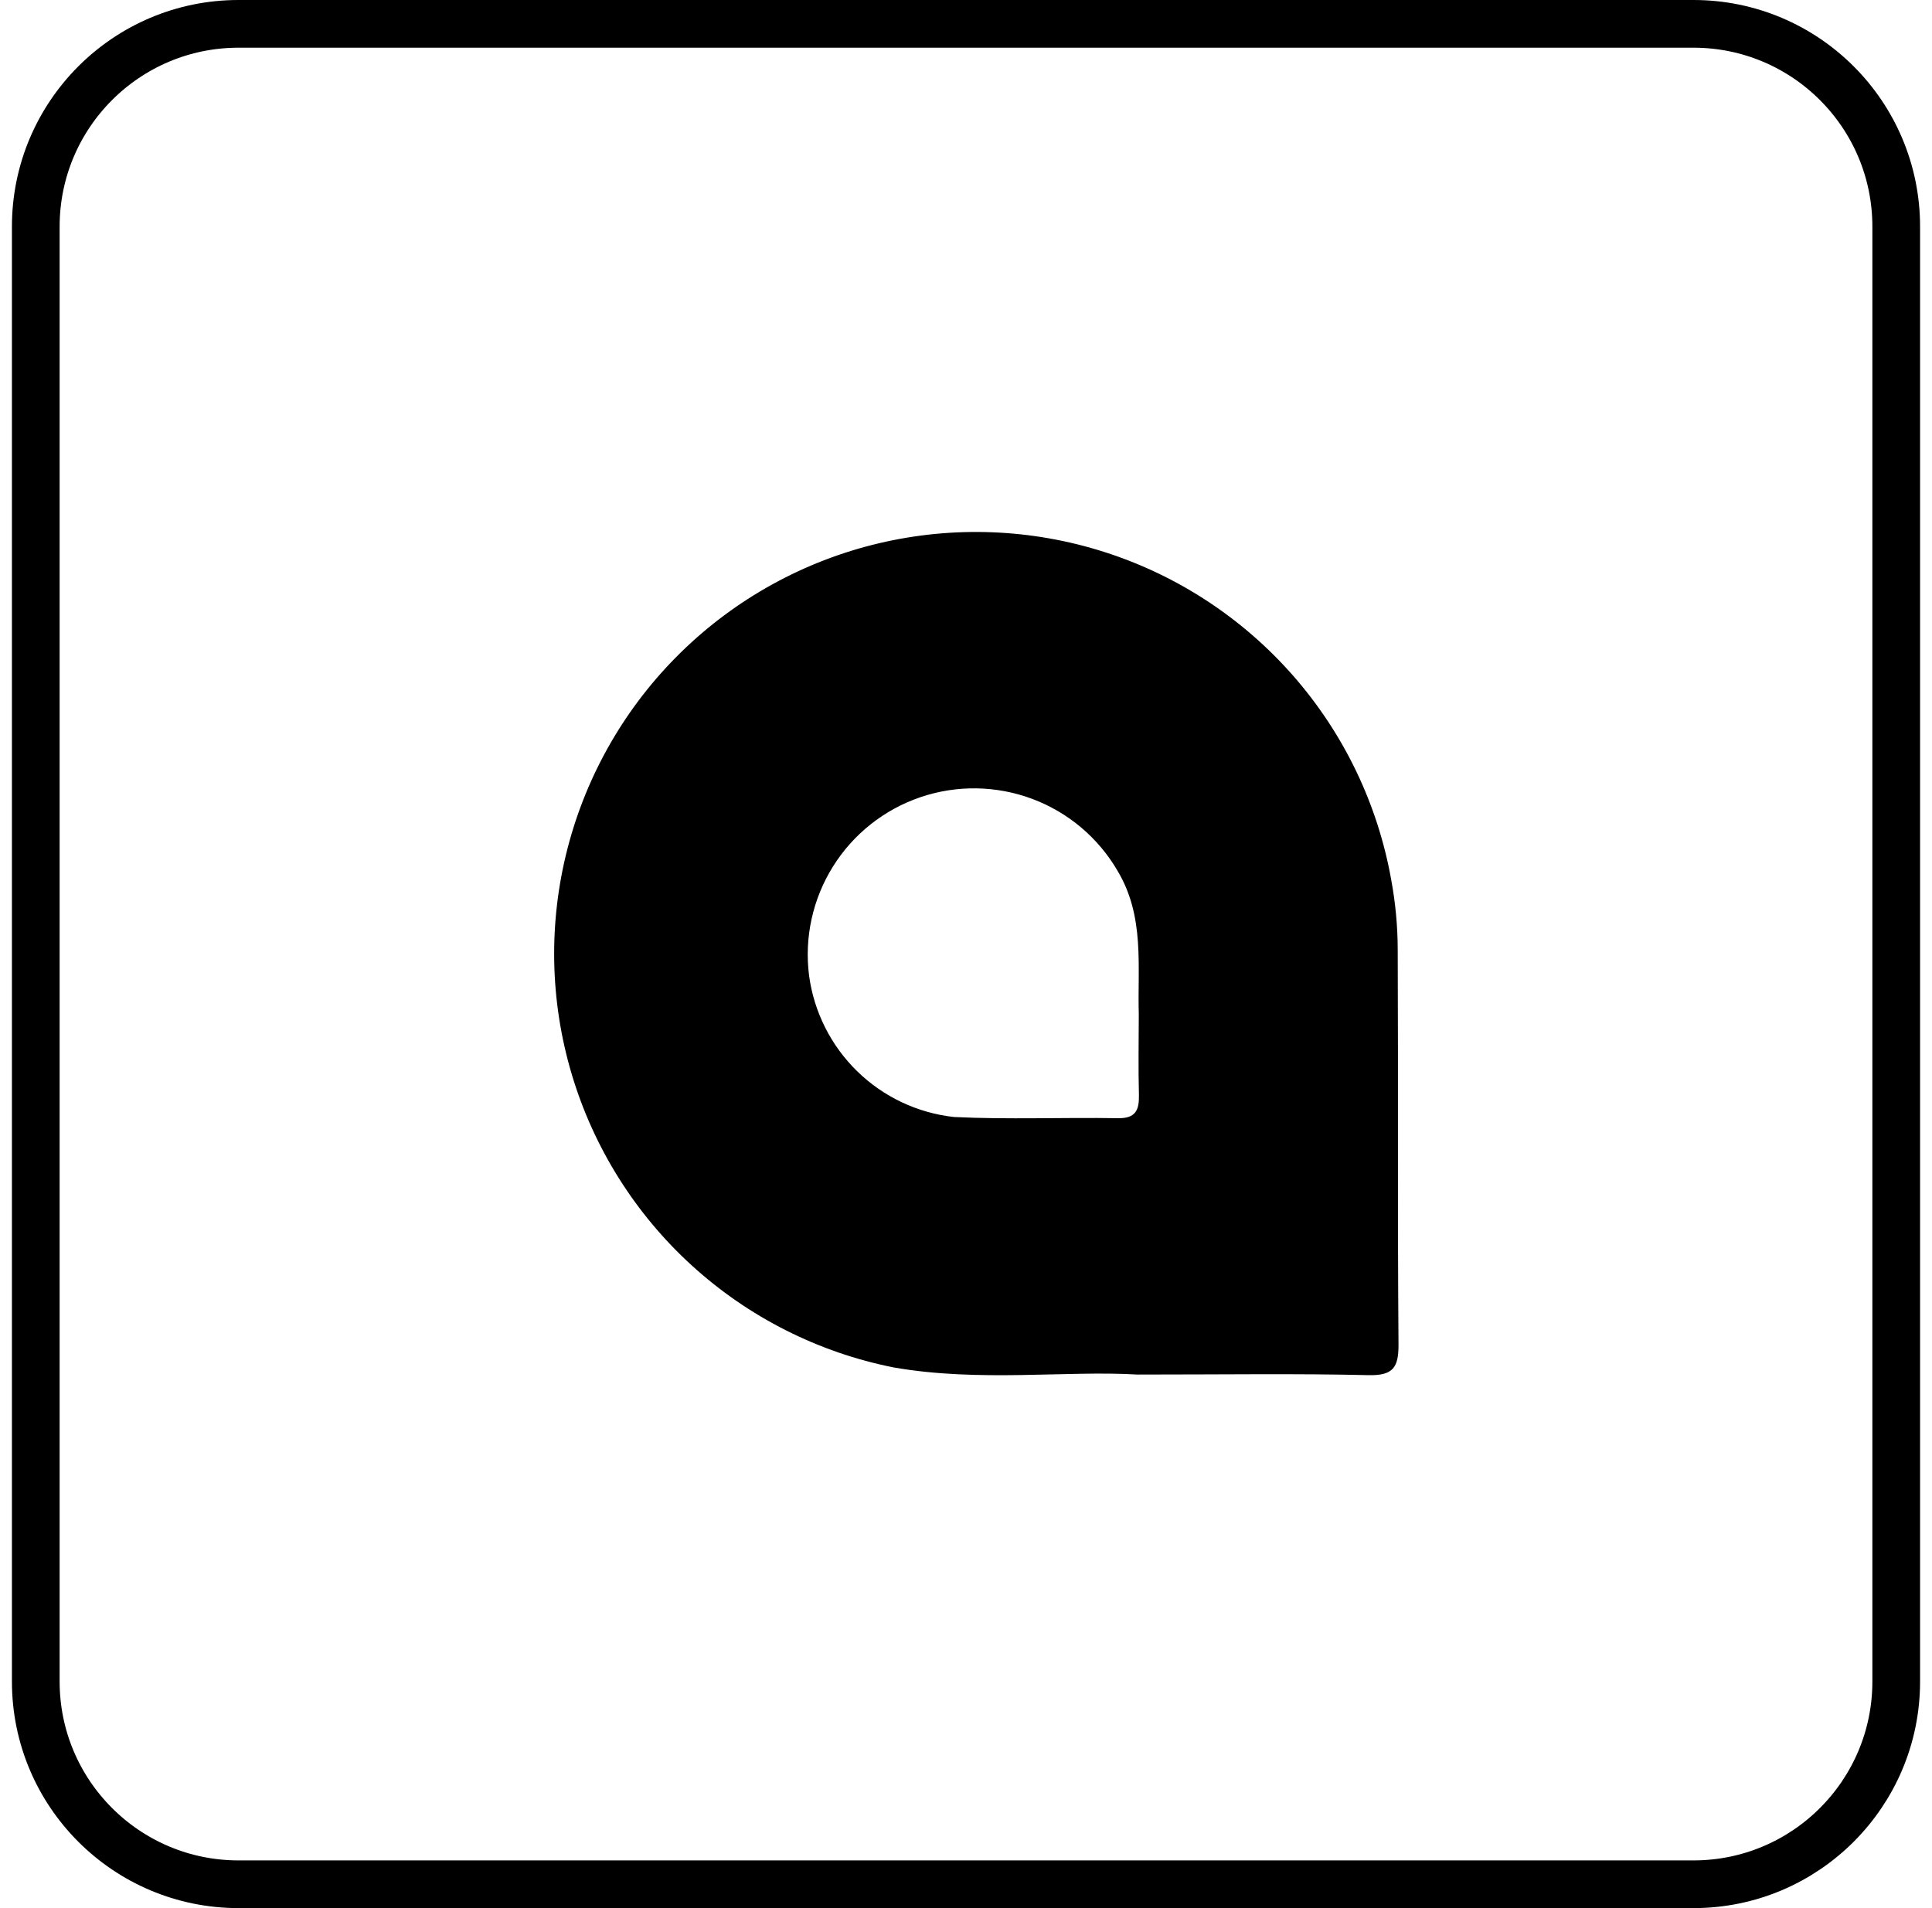
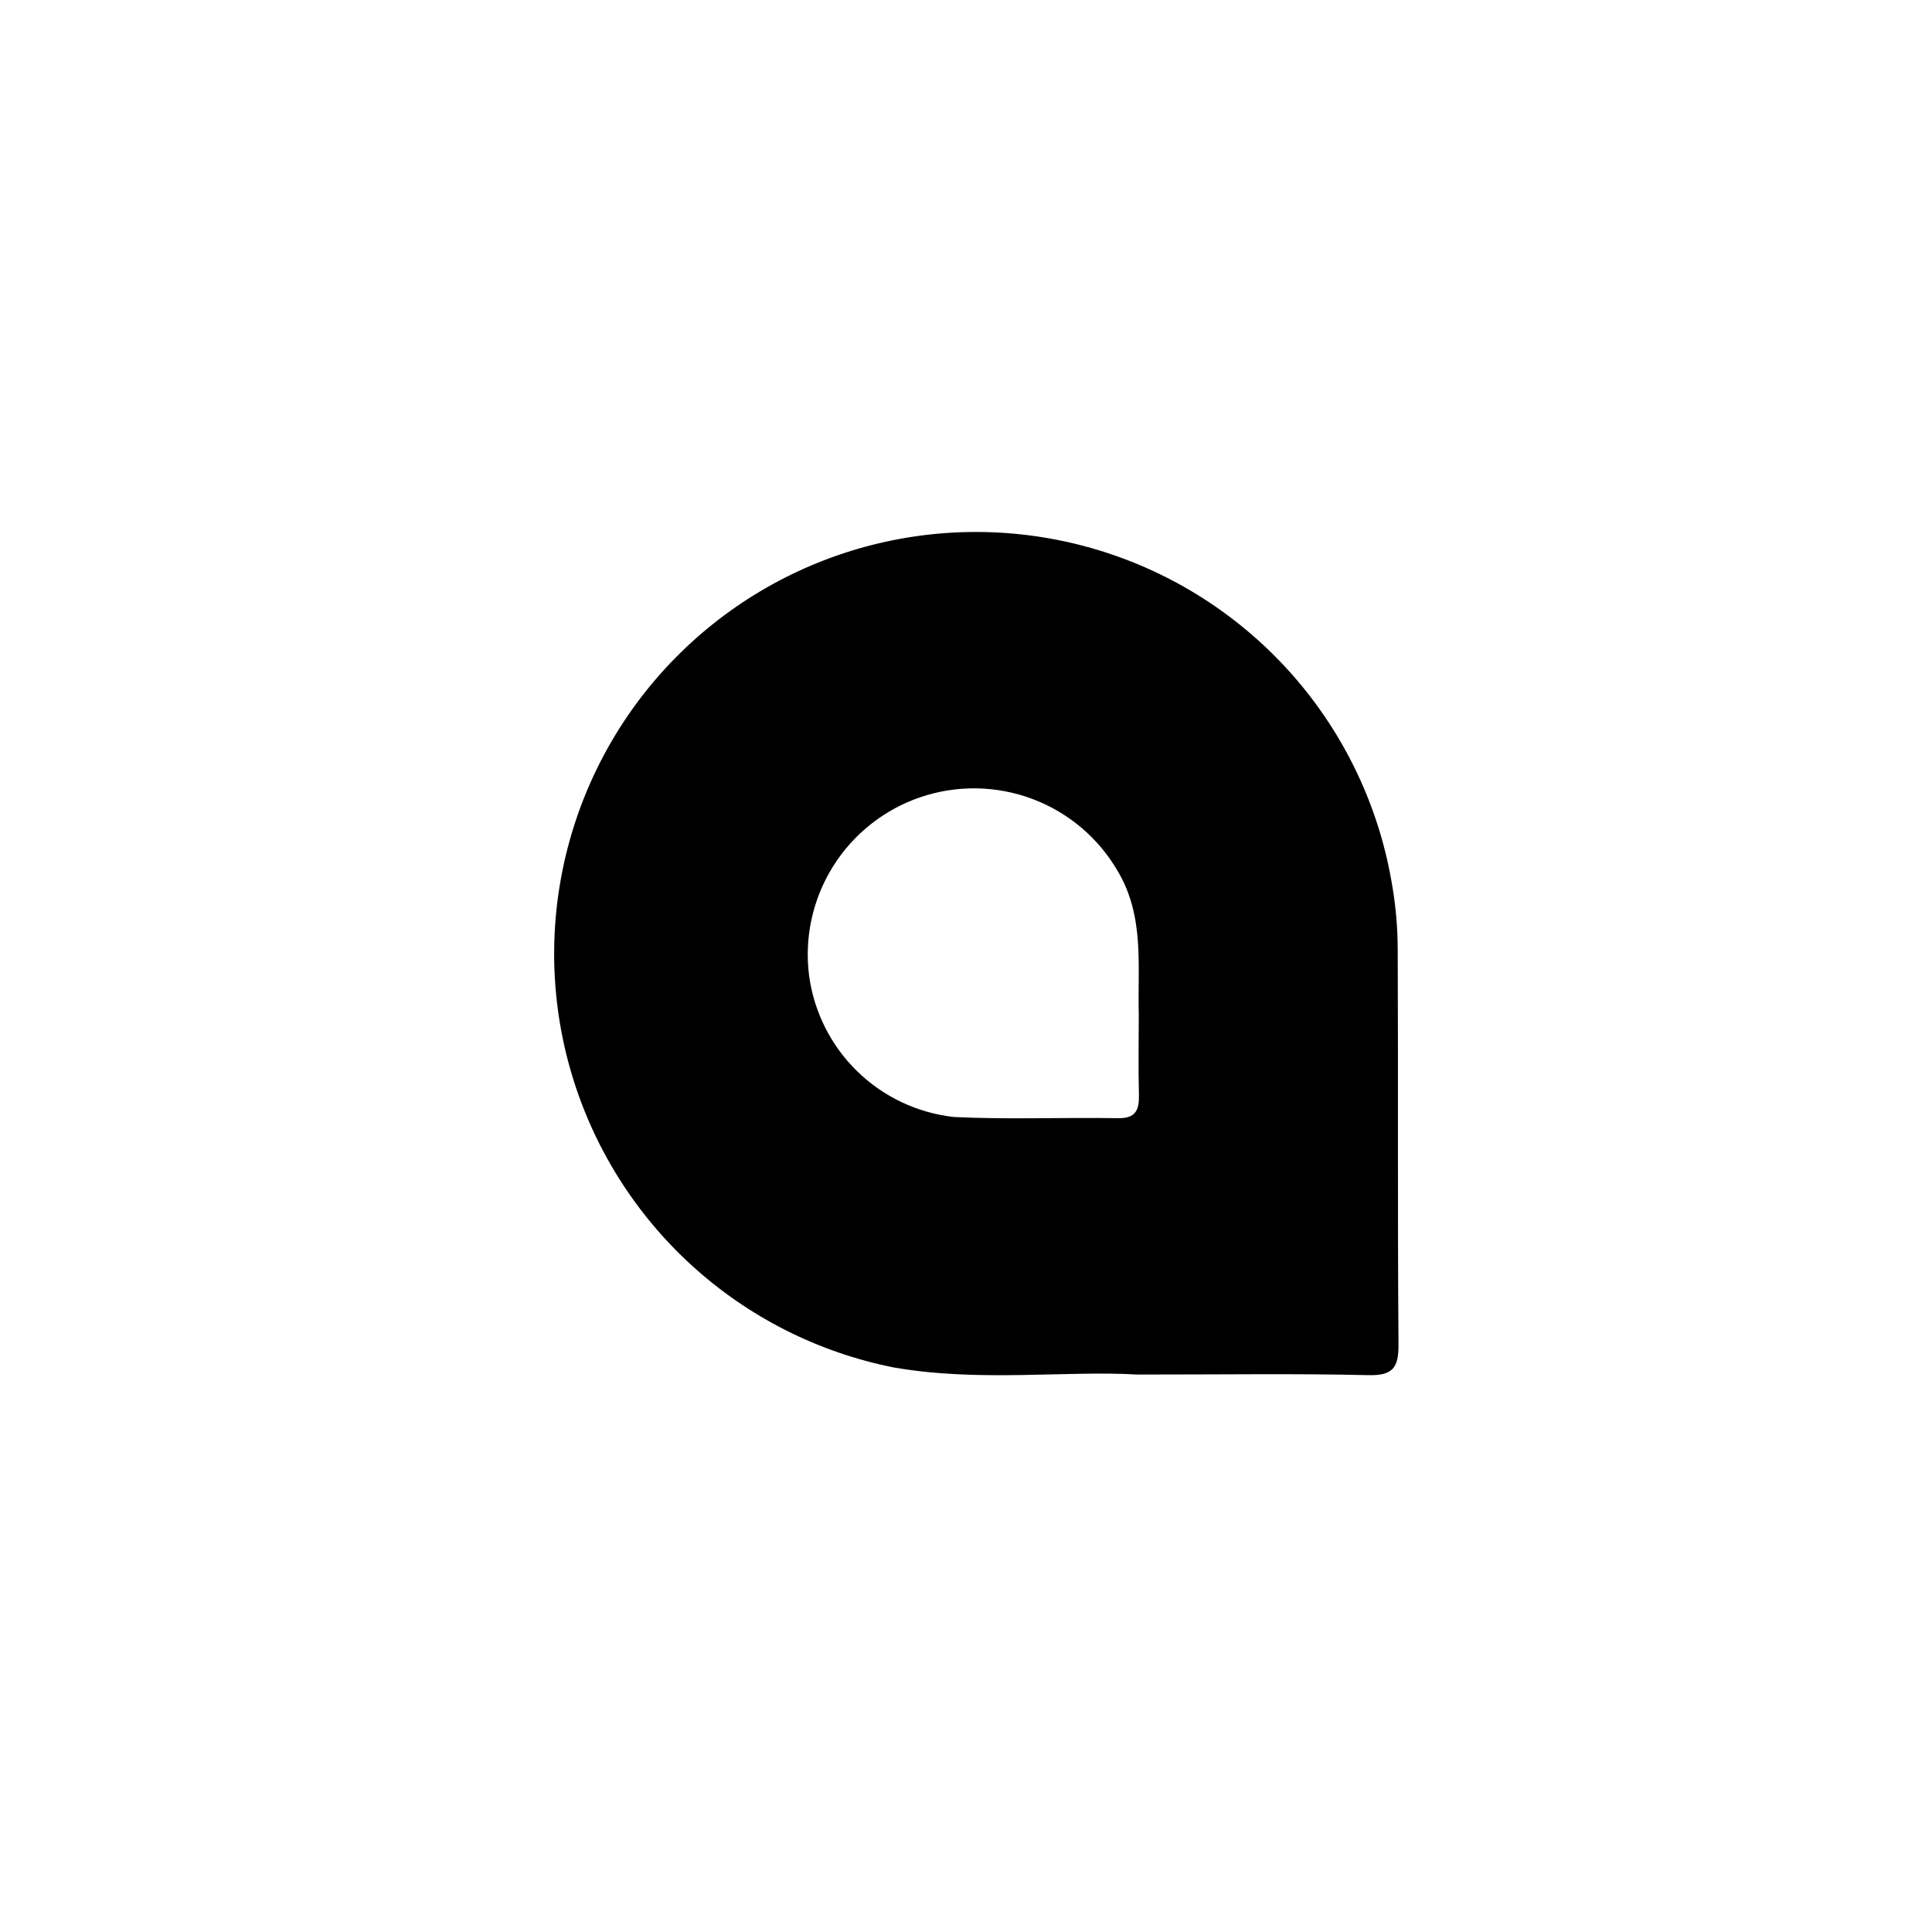
<svg xmlns="http://www.w3.org/2000/svg" width="81" height="80" viewBox="0 0 81 80" fill="none">
-   <path d="M71 1H10C5.306 1 1.5 4.806 1.5 9.5V70.5C1.5 75.194 5.306 79 10 79H71C75.694 79 79.5 75.194 79.5 70.5V9.5C79.5 4.806 75.694 1 71 1Z" stroke="black" stroke-width="2" />
  <path d="M47.704 57.631C44.721 57.451 41.075 57.962 37.464 57.331C34.308 56.703 31.384 55.225 29.006 53.058C26.627 50.89 24.886 48.115 23.968 45.031C23.05 41.947 22.991 38.671 23.798 35.556C24.604 32.441 26.245 29.605 28.544 27.354C30.843 25.102 33.712 23.52 36.843 22.779C39.974 22.038 43.248 22.165 46.313 23.147C49.377 24.128 52.115 25.928 54.233 28.35C56.35 30.773 57.767 33.728 58.329 36.896C58.508 37.864 58.599 38.846 58.6 39.831C58.625 45.339 58.59 50.847 58.633 56.355C58.64 57.33 58.412 57.681 57.368 57.655C54.363 57.584 51.354 57.63 47.704 57.63M47.744 42.541C47.687 40.5 47.998 38.43 46.859 36.519C46.051 35.128 44.786 34.059 43.279 33.495C41.772 32.931 40.117 32.905 38.593 33.422C37.07 33.939 35.772 34.968 34.921 36.333C34.069 37.699 33.716 39.316 33.922 40.912C34.13 42.435 34.84 43.844 35.941 44.917C37.041 45.99 38.469 46.664 39.996 46.832C42.281 46.943 44.575 46.843 46.865 46.882C47.615 46.895 47.765 46.545 47.75 45.901C47.72 44.782 47.742 43.661 47.744 42.542" fill="black" />
</svg>